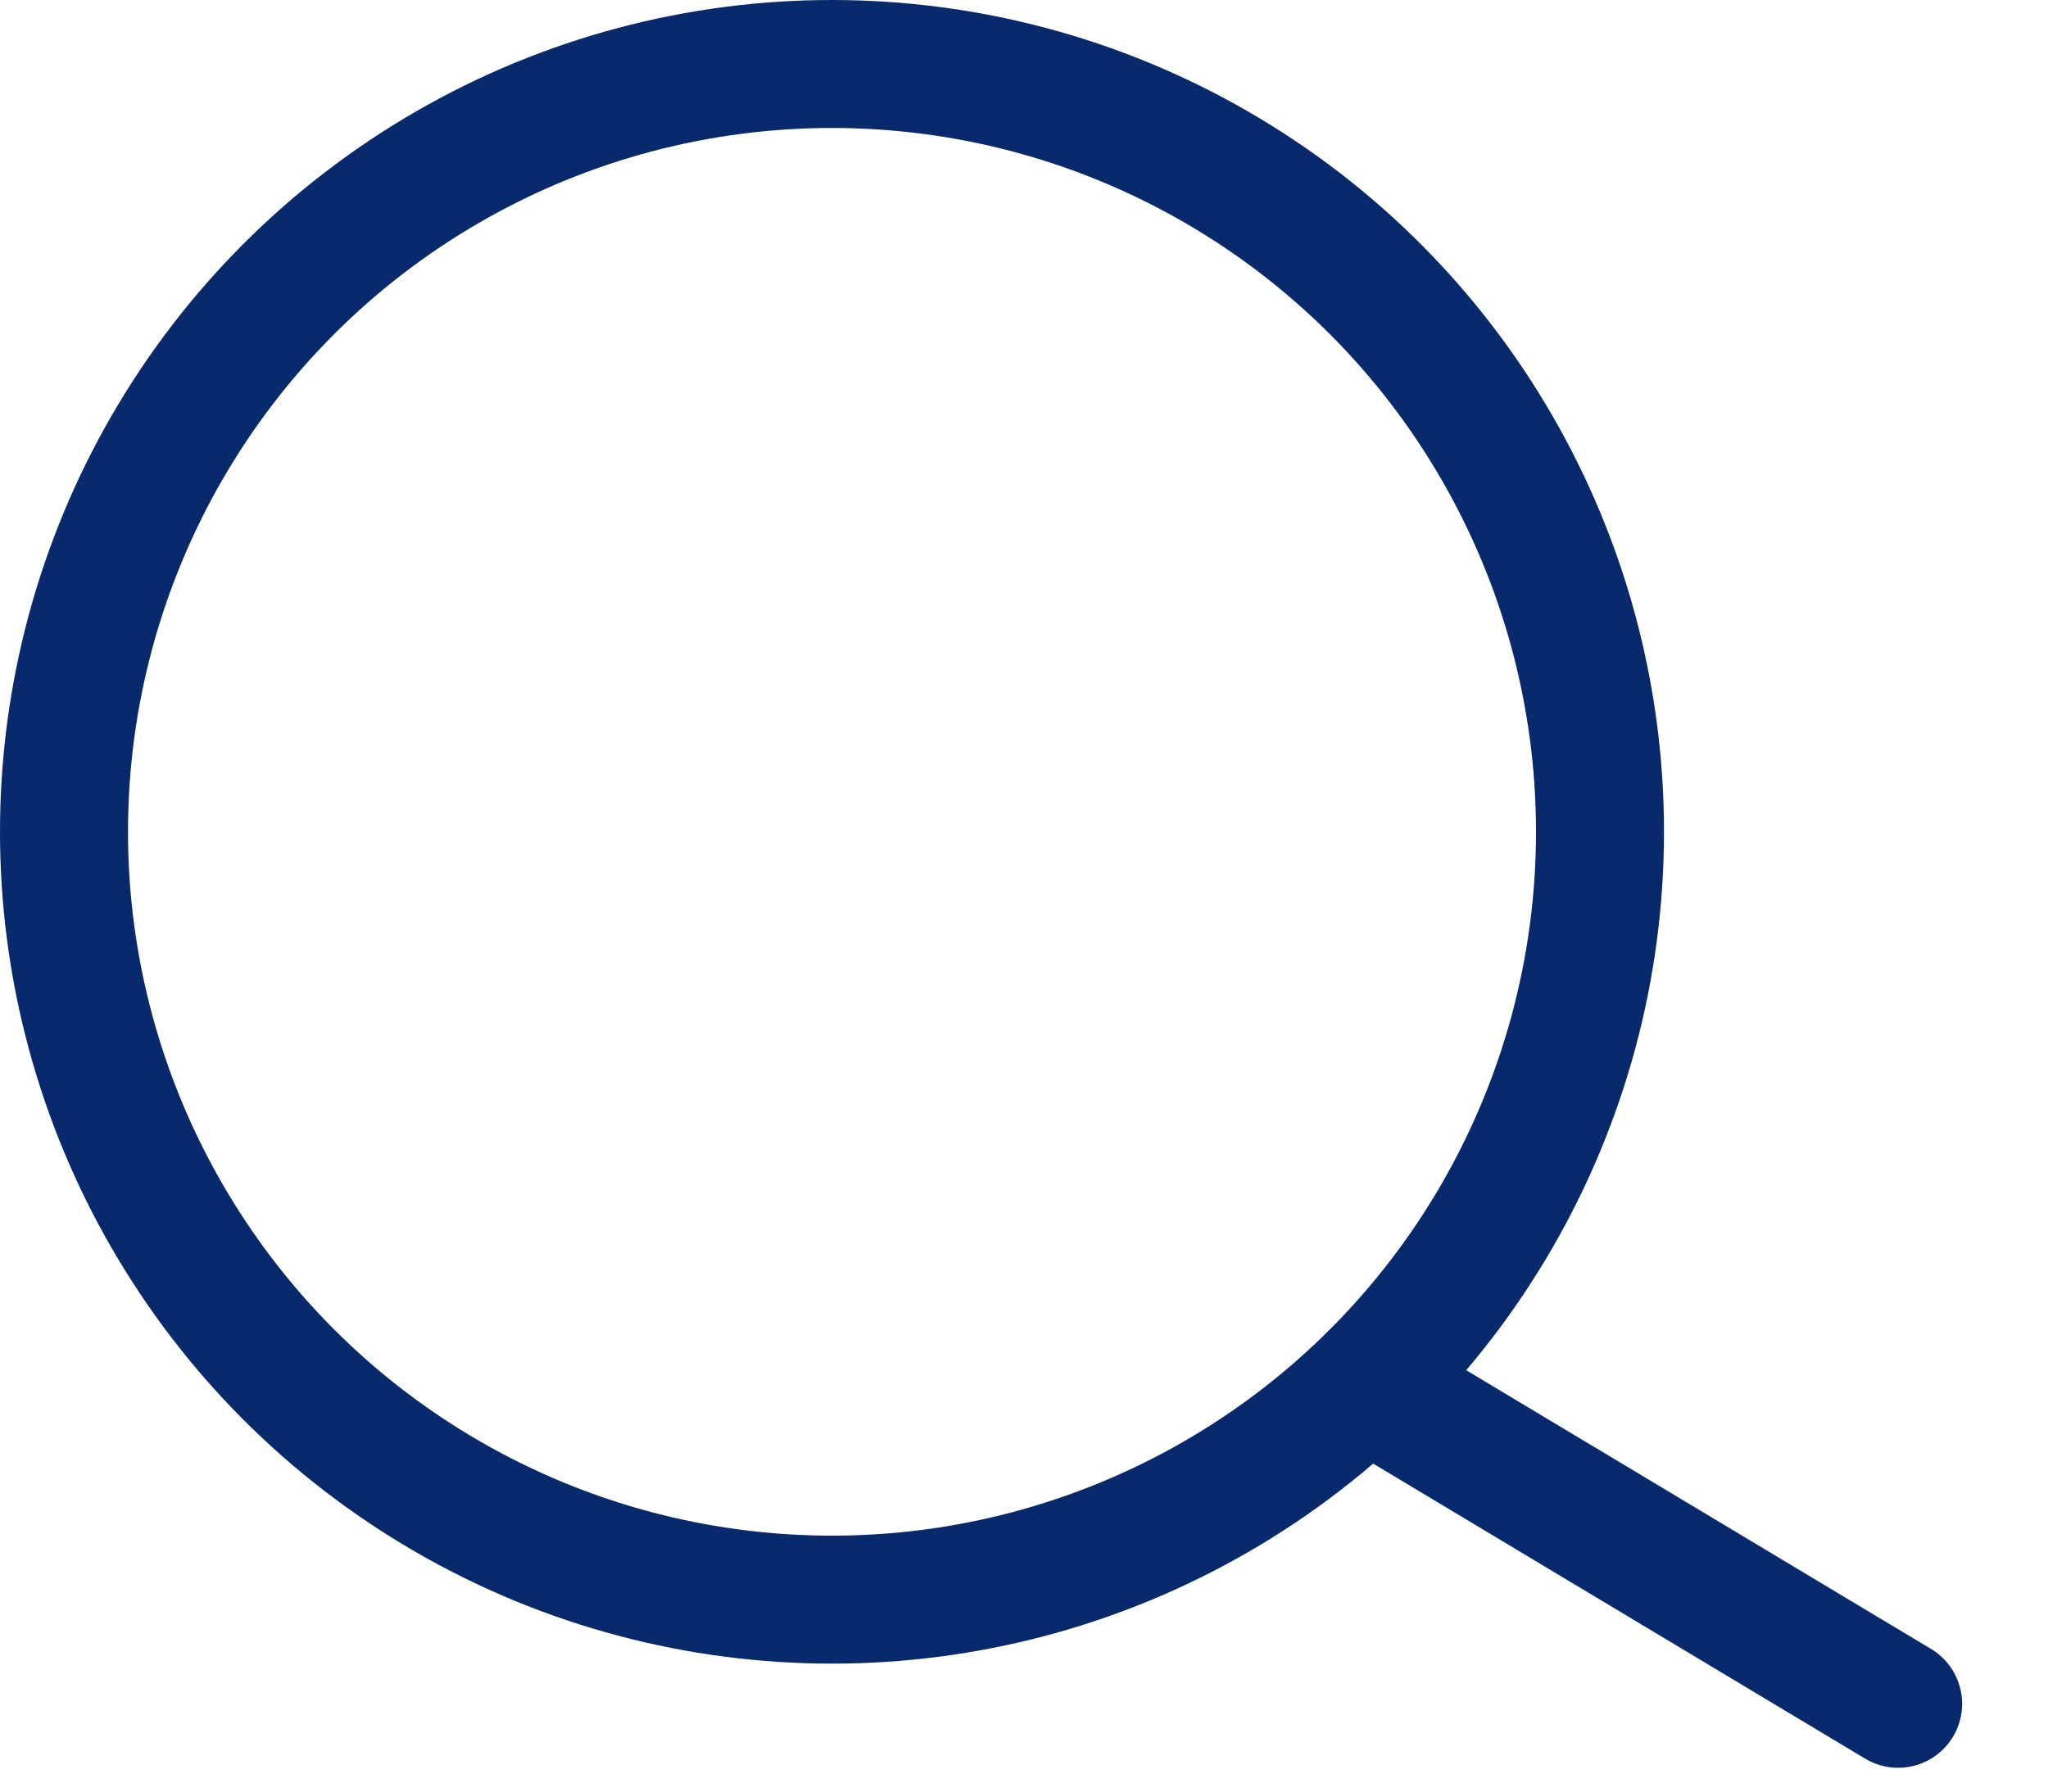
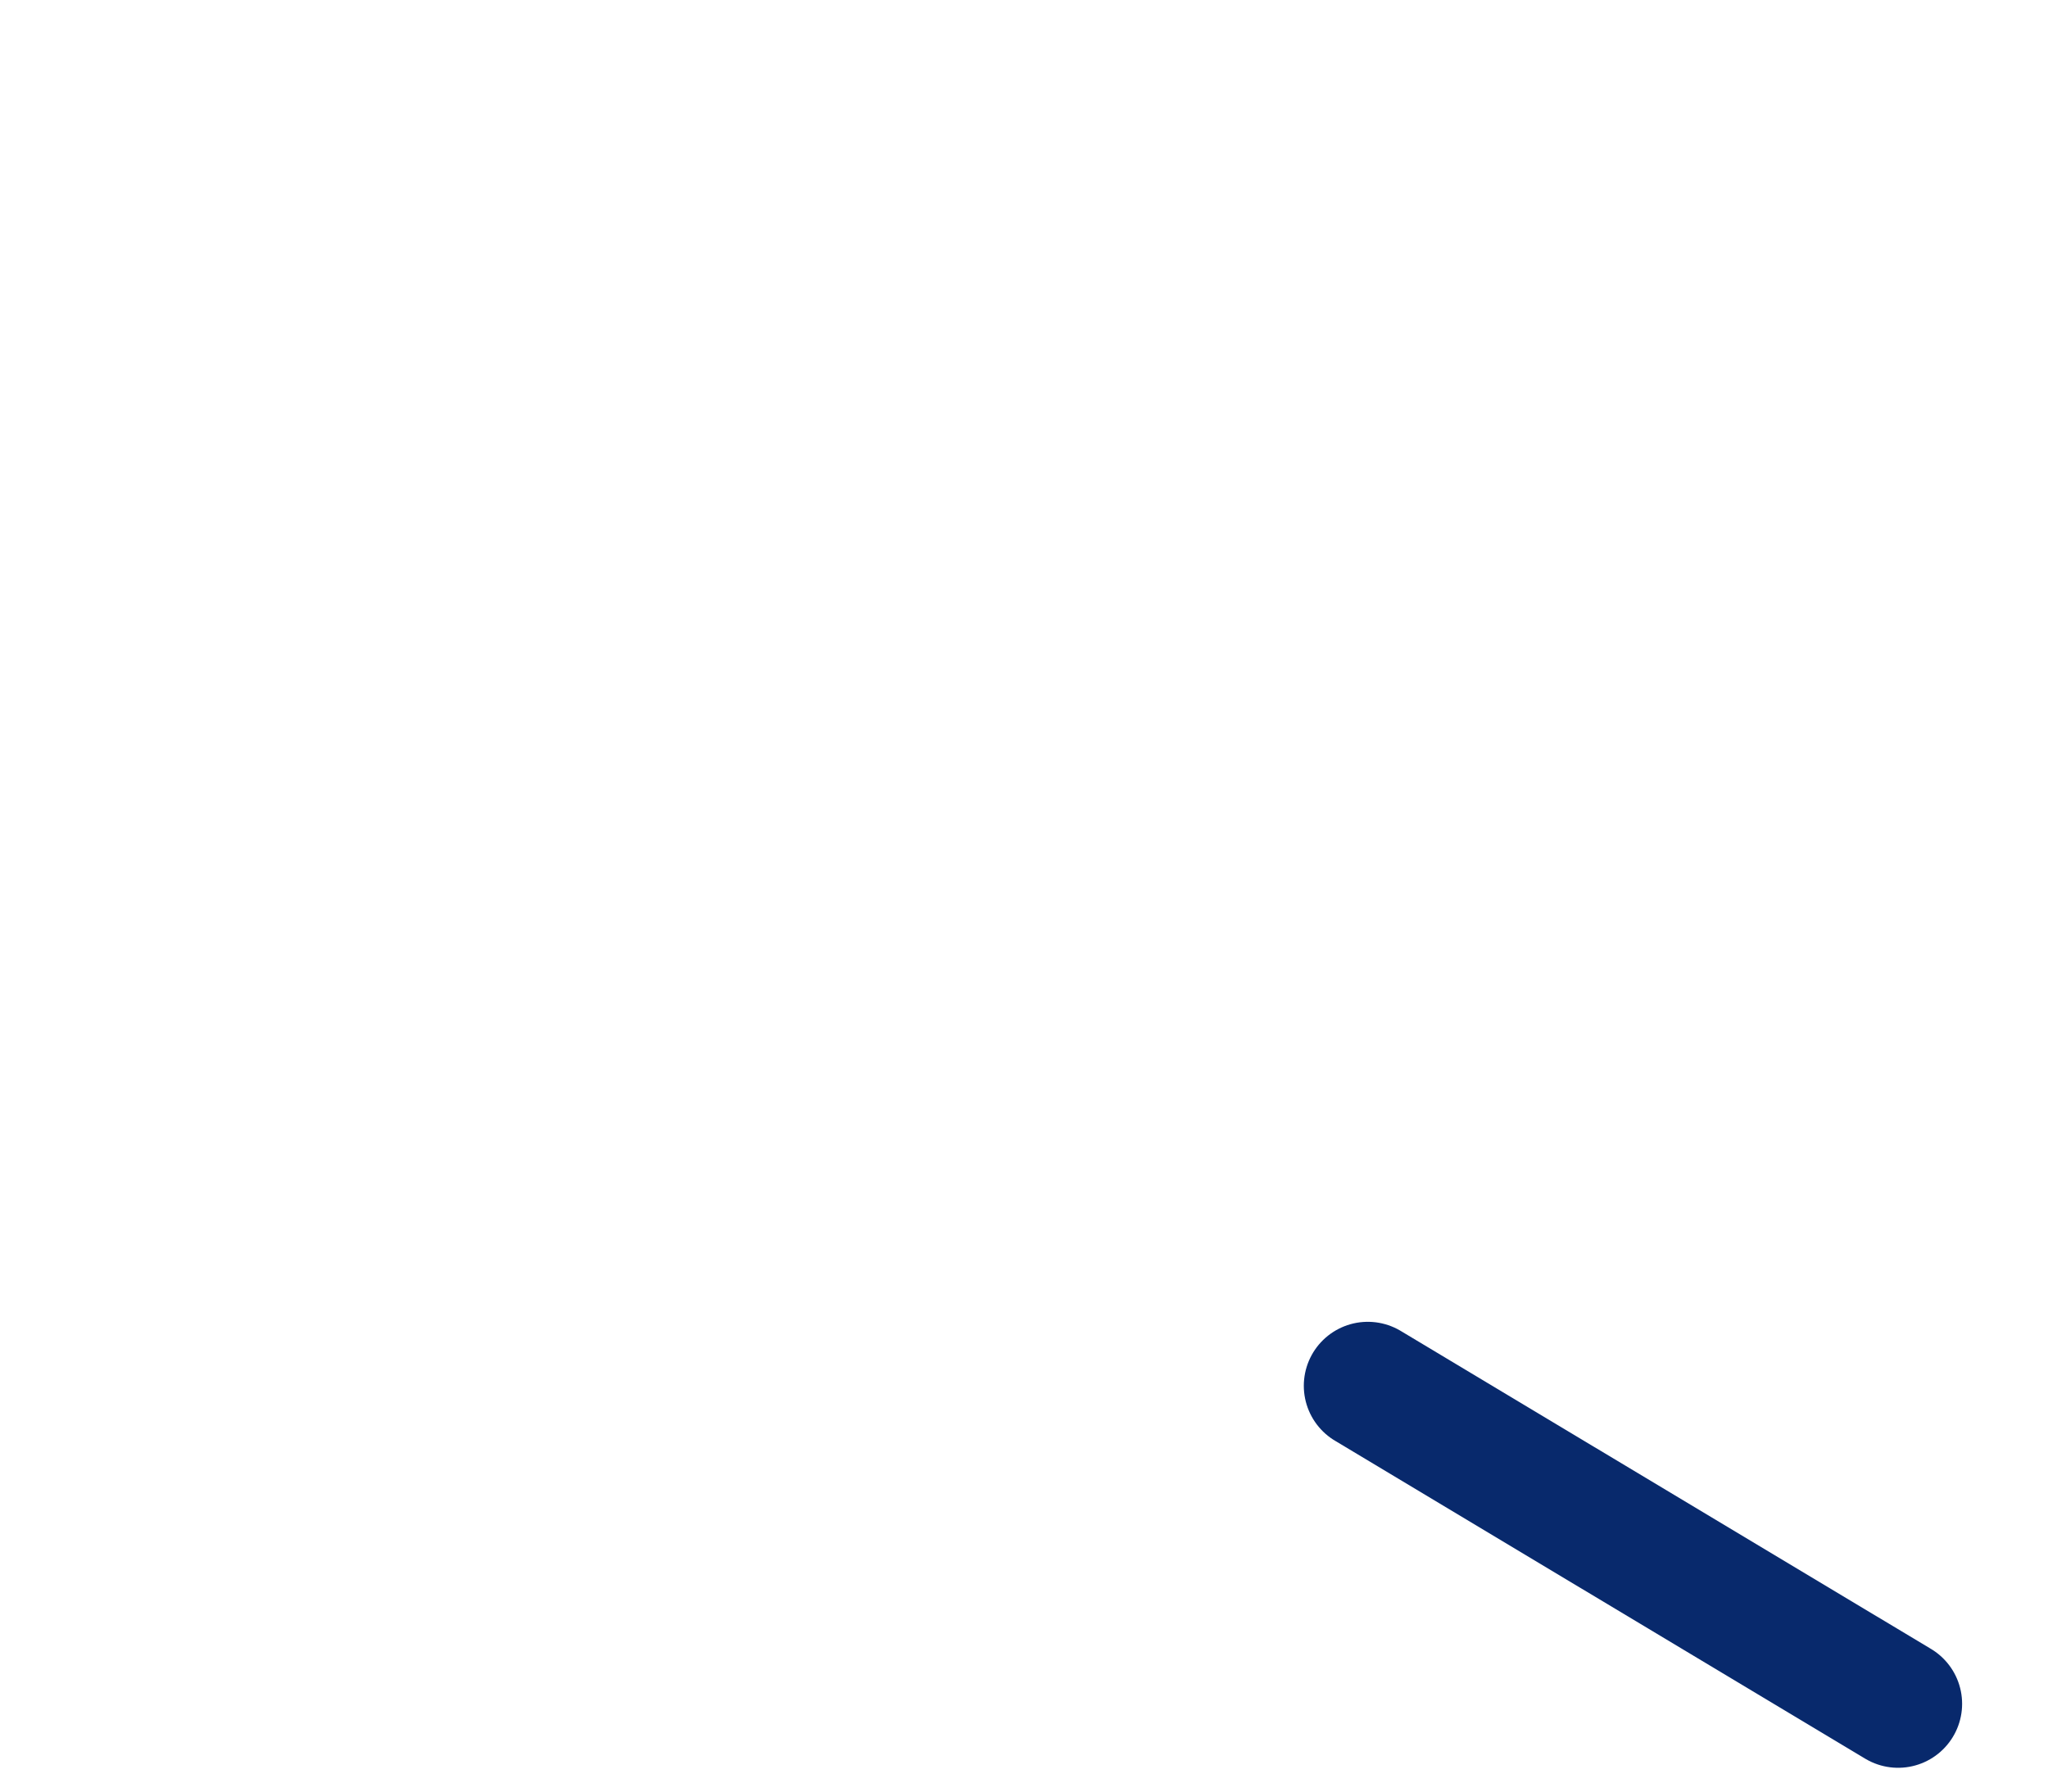
<svg xmlns="http://www.w3.org/2000/svg" width="16" height="14" viewBox="0 0 16 14" fill="none">
-   <circle cx="6.5" cy="6.5" r="6" stroke="#08296C" />
  <line x1="10.686" y1="10.829" x2="14.829" y2="13.314" stroke="#08296C" stroke-linecap="round" />
</svg>